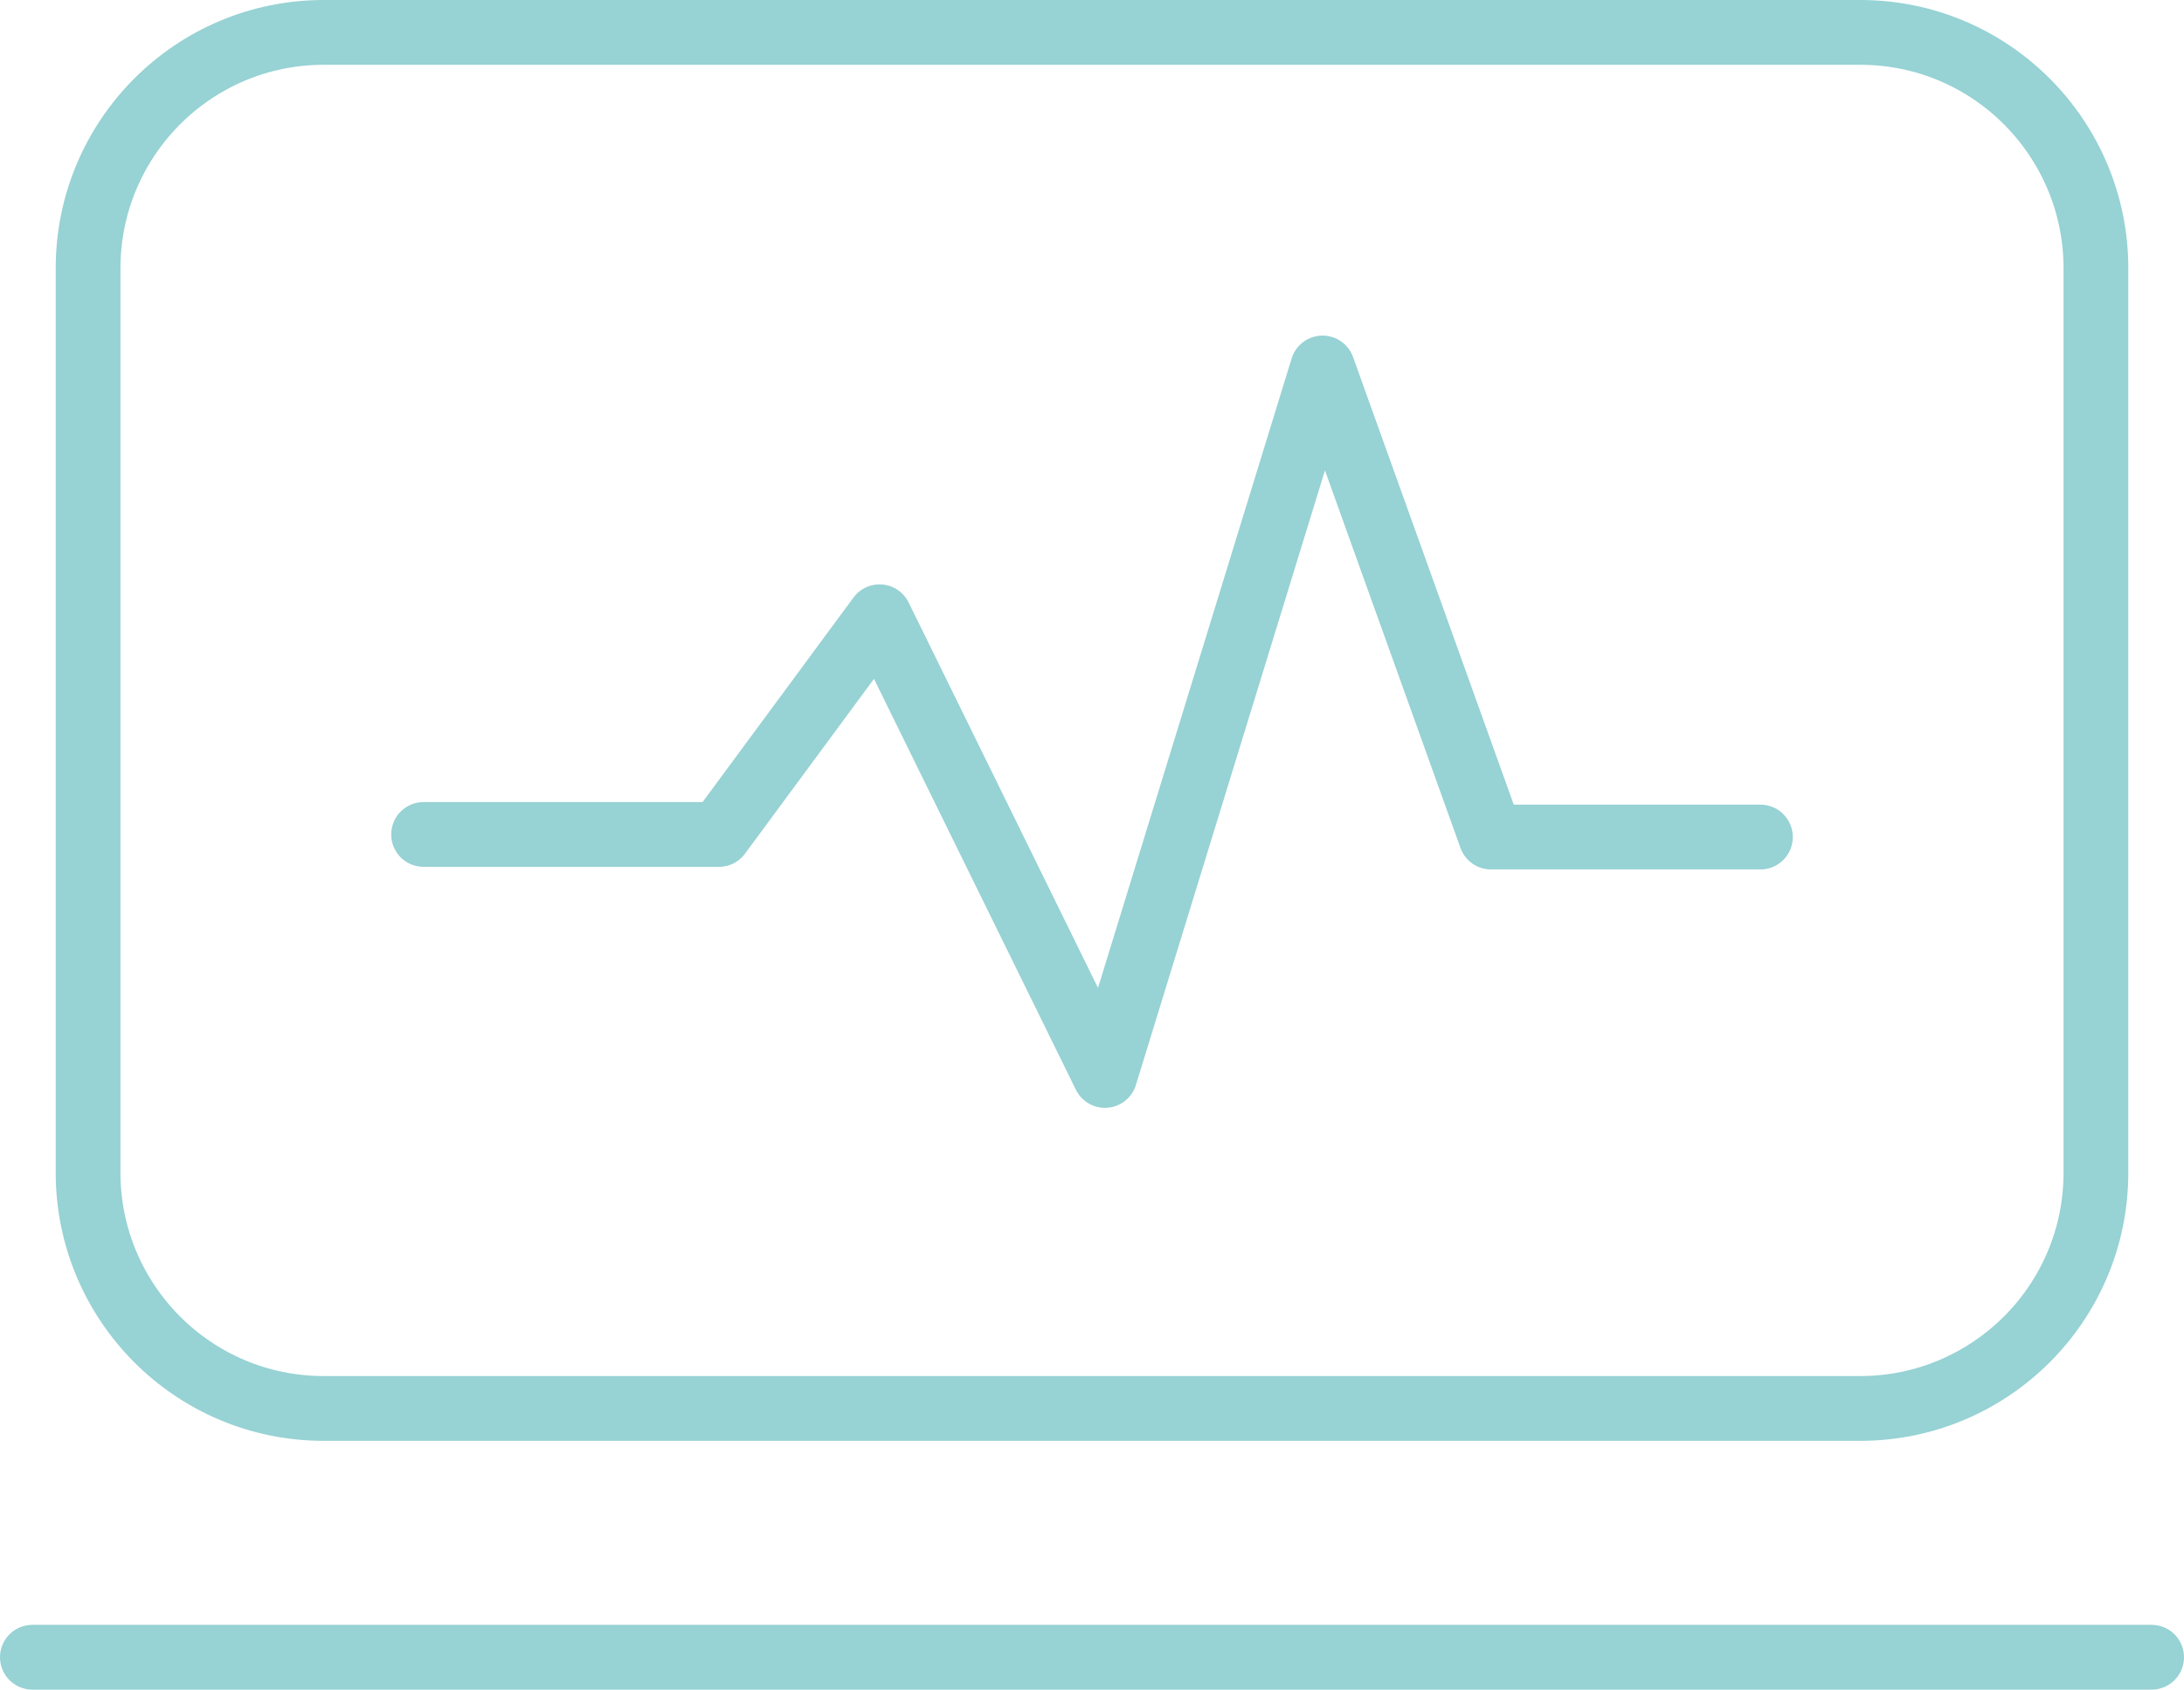
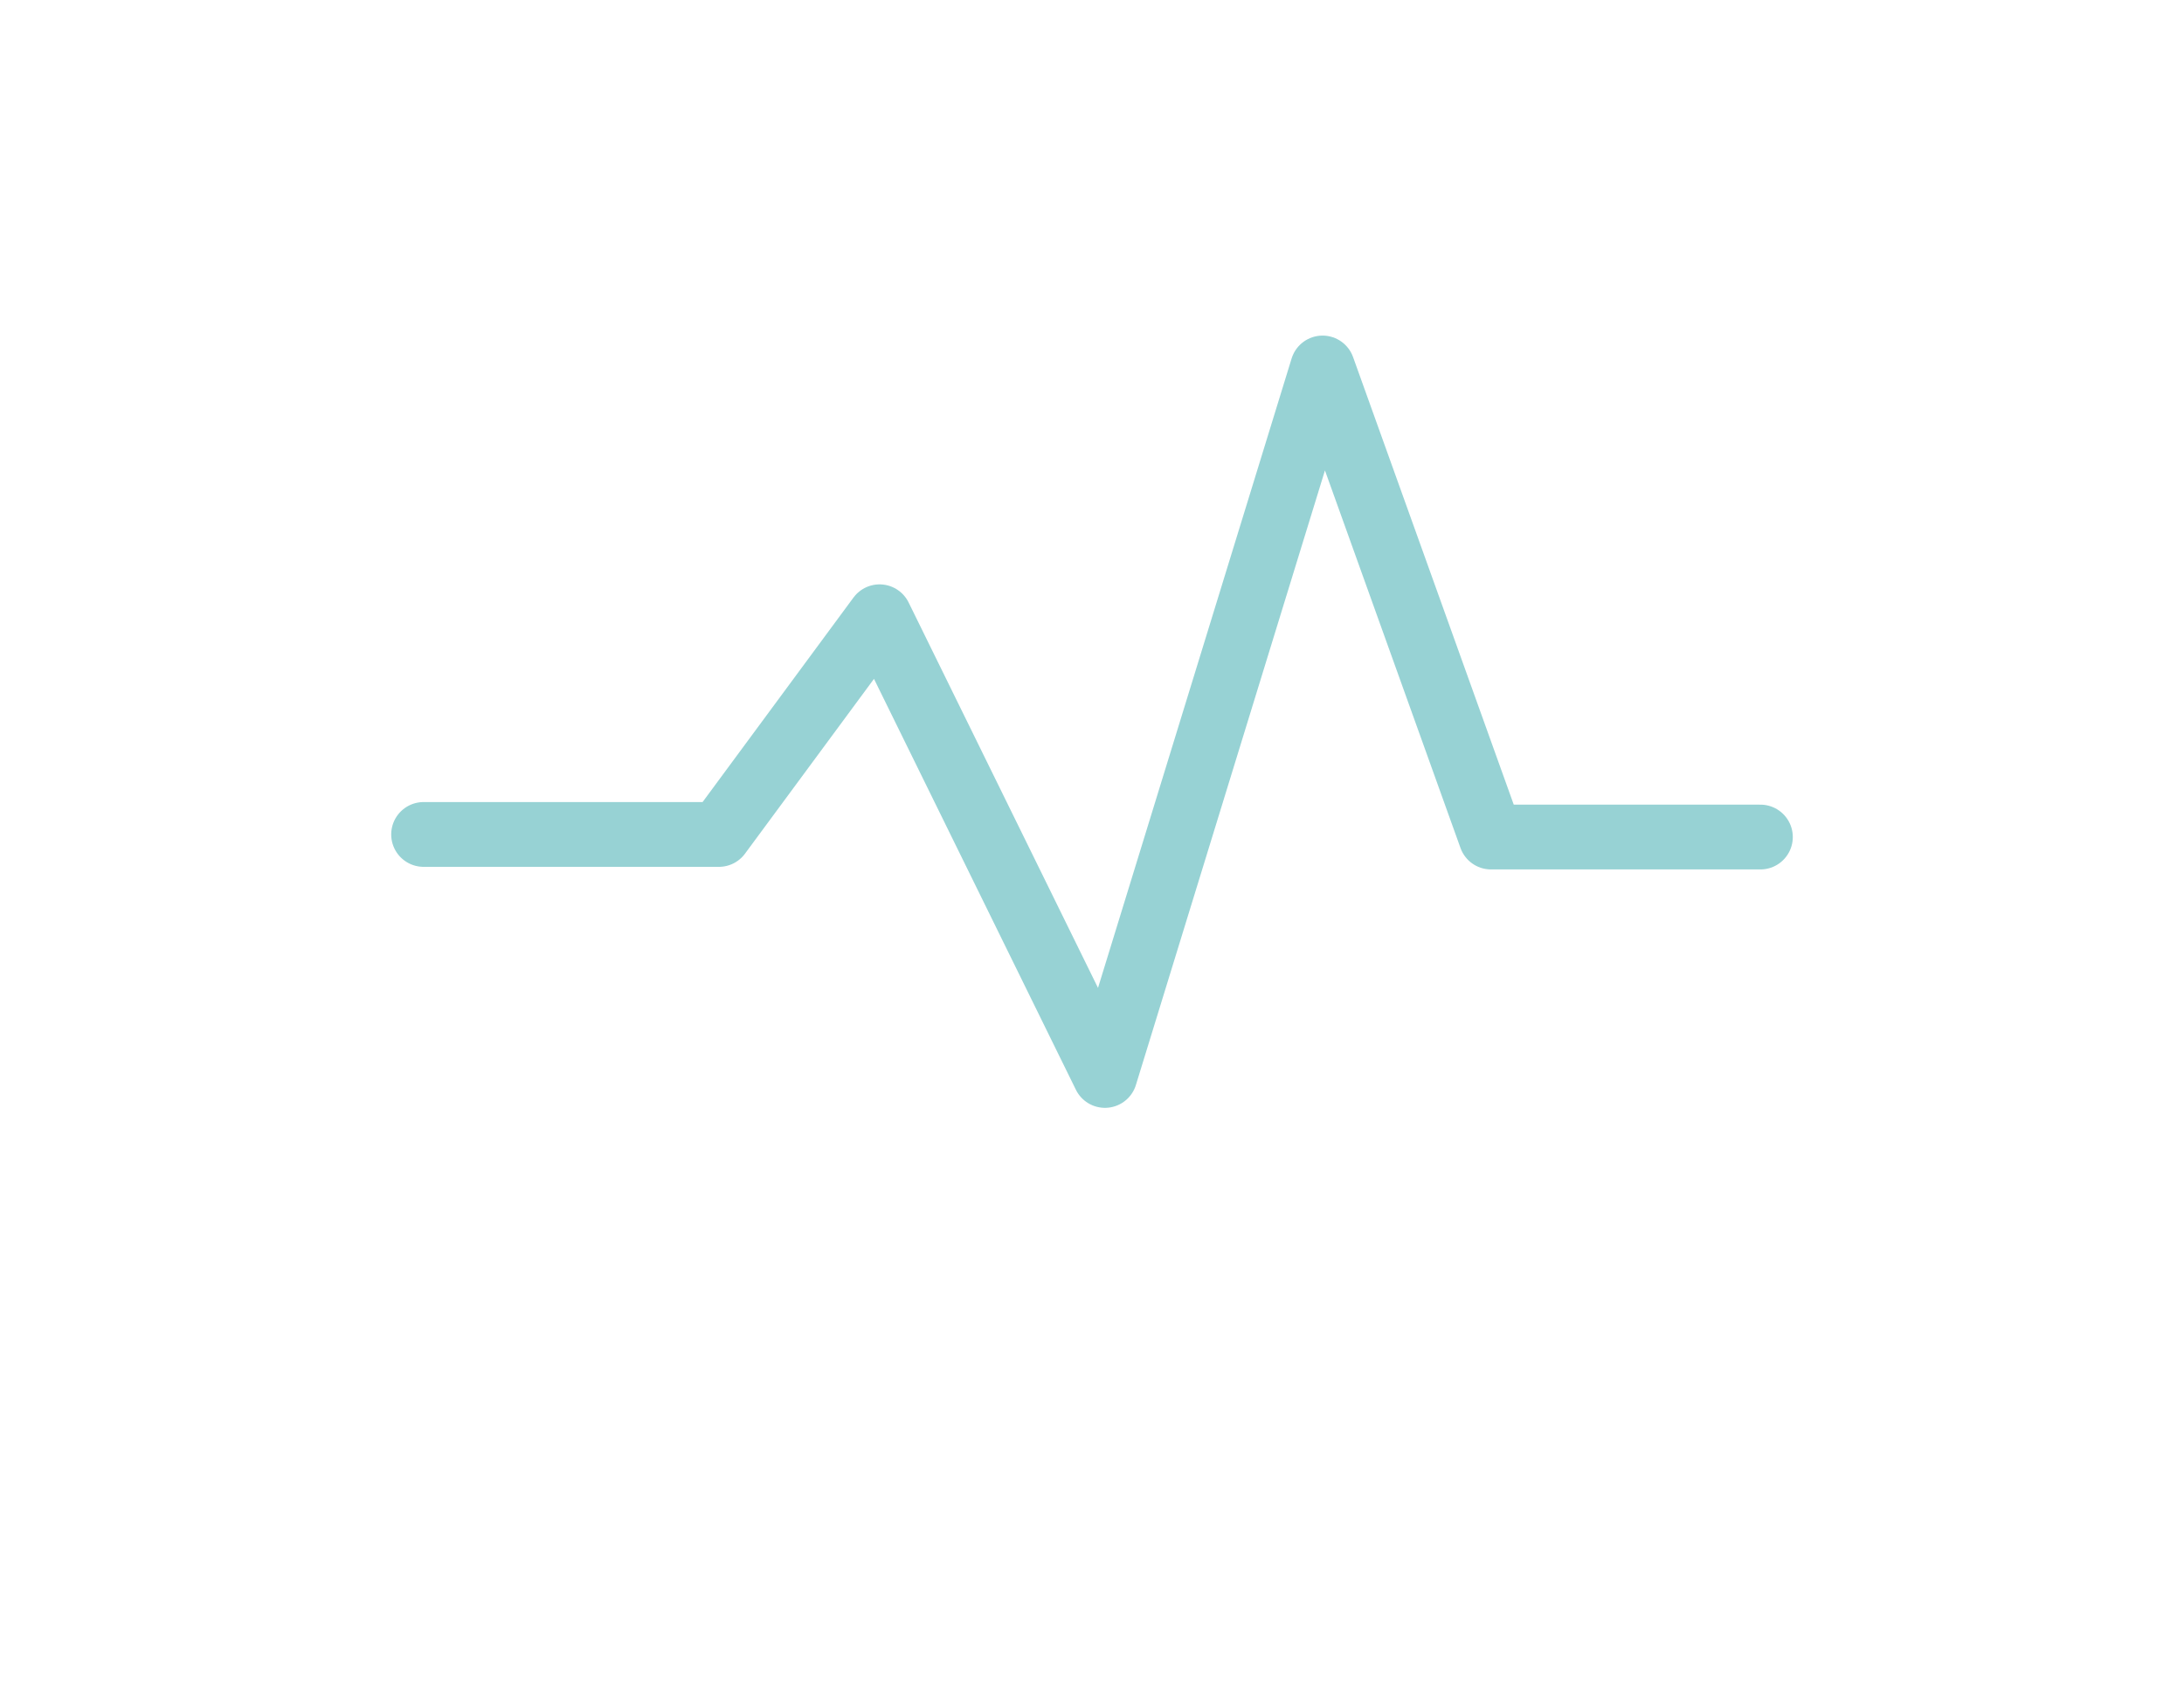
<svg xmlns="http://www.w3.org/2000/svg" version="1.1" id="Calque_1" x="0px" y="0px" viewBox="0 0 168.6 130.4" style="enable-background:new 0 0 168.6 130.4;" xml:space="preserve">
  <style type="text/css">
	.st0{fill:none;stroke:#97D2D4;stroke-width:5;stroke-linecap:round;stroke-linejoin:round;}
</style>
  <g id="Calque_2_00000166636498653967500050000010199918747974068634_">
    <g id="Calque_1-2">
      <polyline class="st0" points="32.7,64.4 55.5,64.4 67.9,47.6 85.3,83 102.1,28.4 115.1,64.6 135.9,64.6   " />
-       <line class="st0" x1="2.5" y1="127.9" x2="166.1" y2="127.9" />
-       <path class="st0" d="M25,2.5h118.6c10.1,0,18.2,8.2,18.2,18.2v69.8c0,10.1-8.2,18.2-18.2,18.2H25c-10.1,0-18.2-8.2-18.2-18.2V20.7    C6.8,10.7,14.9,2.5,25,2.5z" />
    </g>
  </g>
</svg>